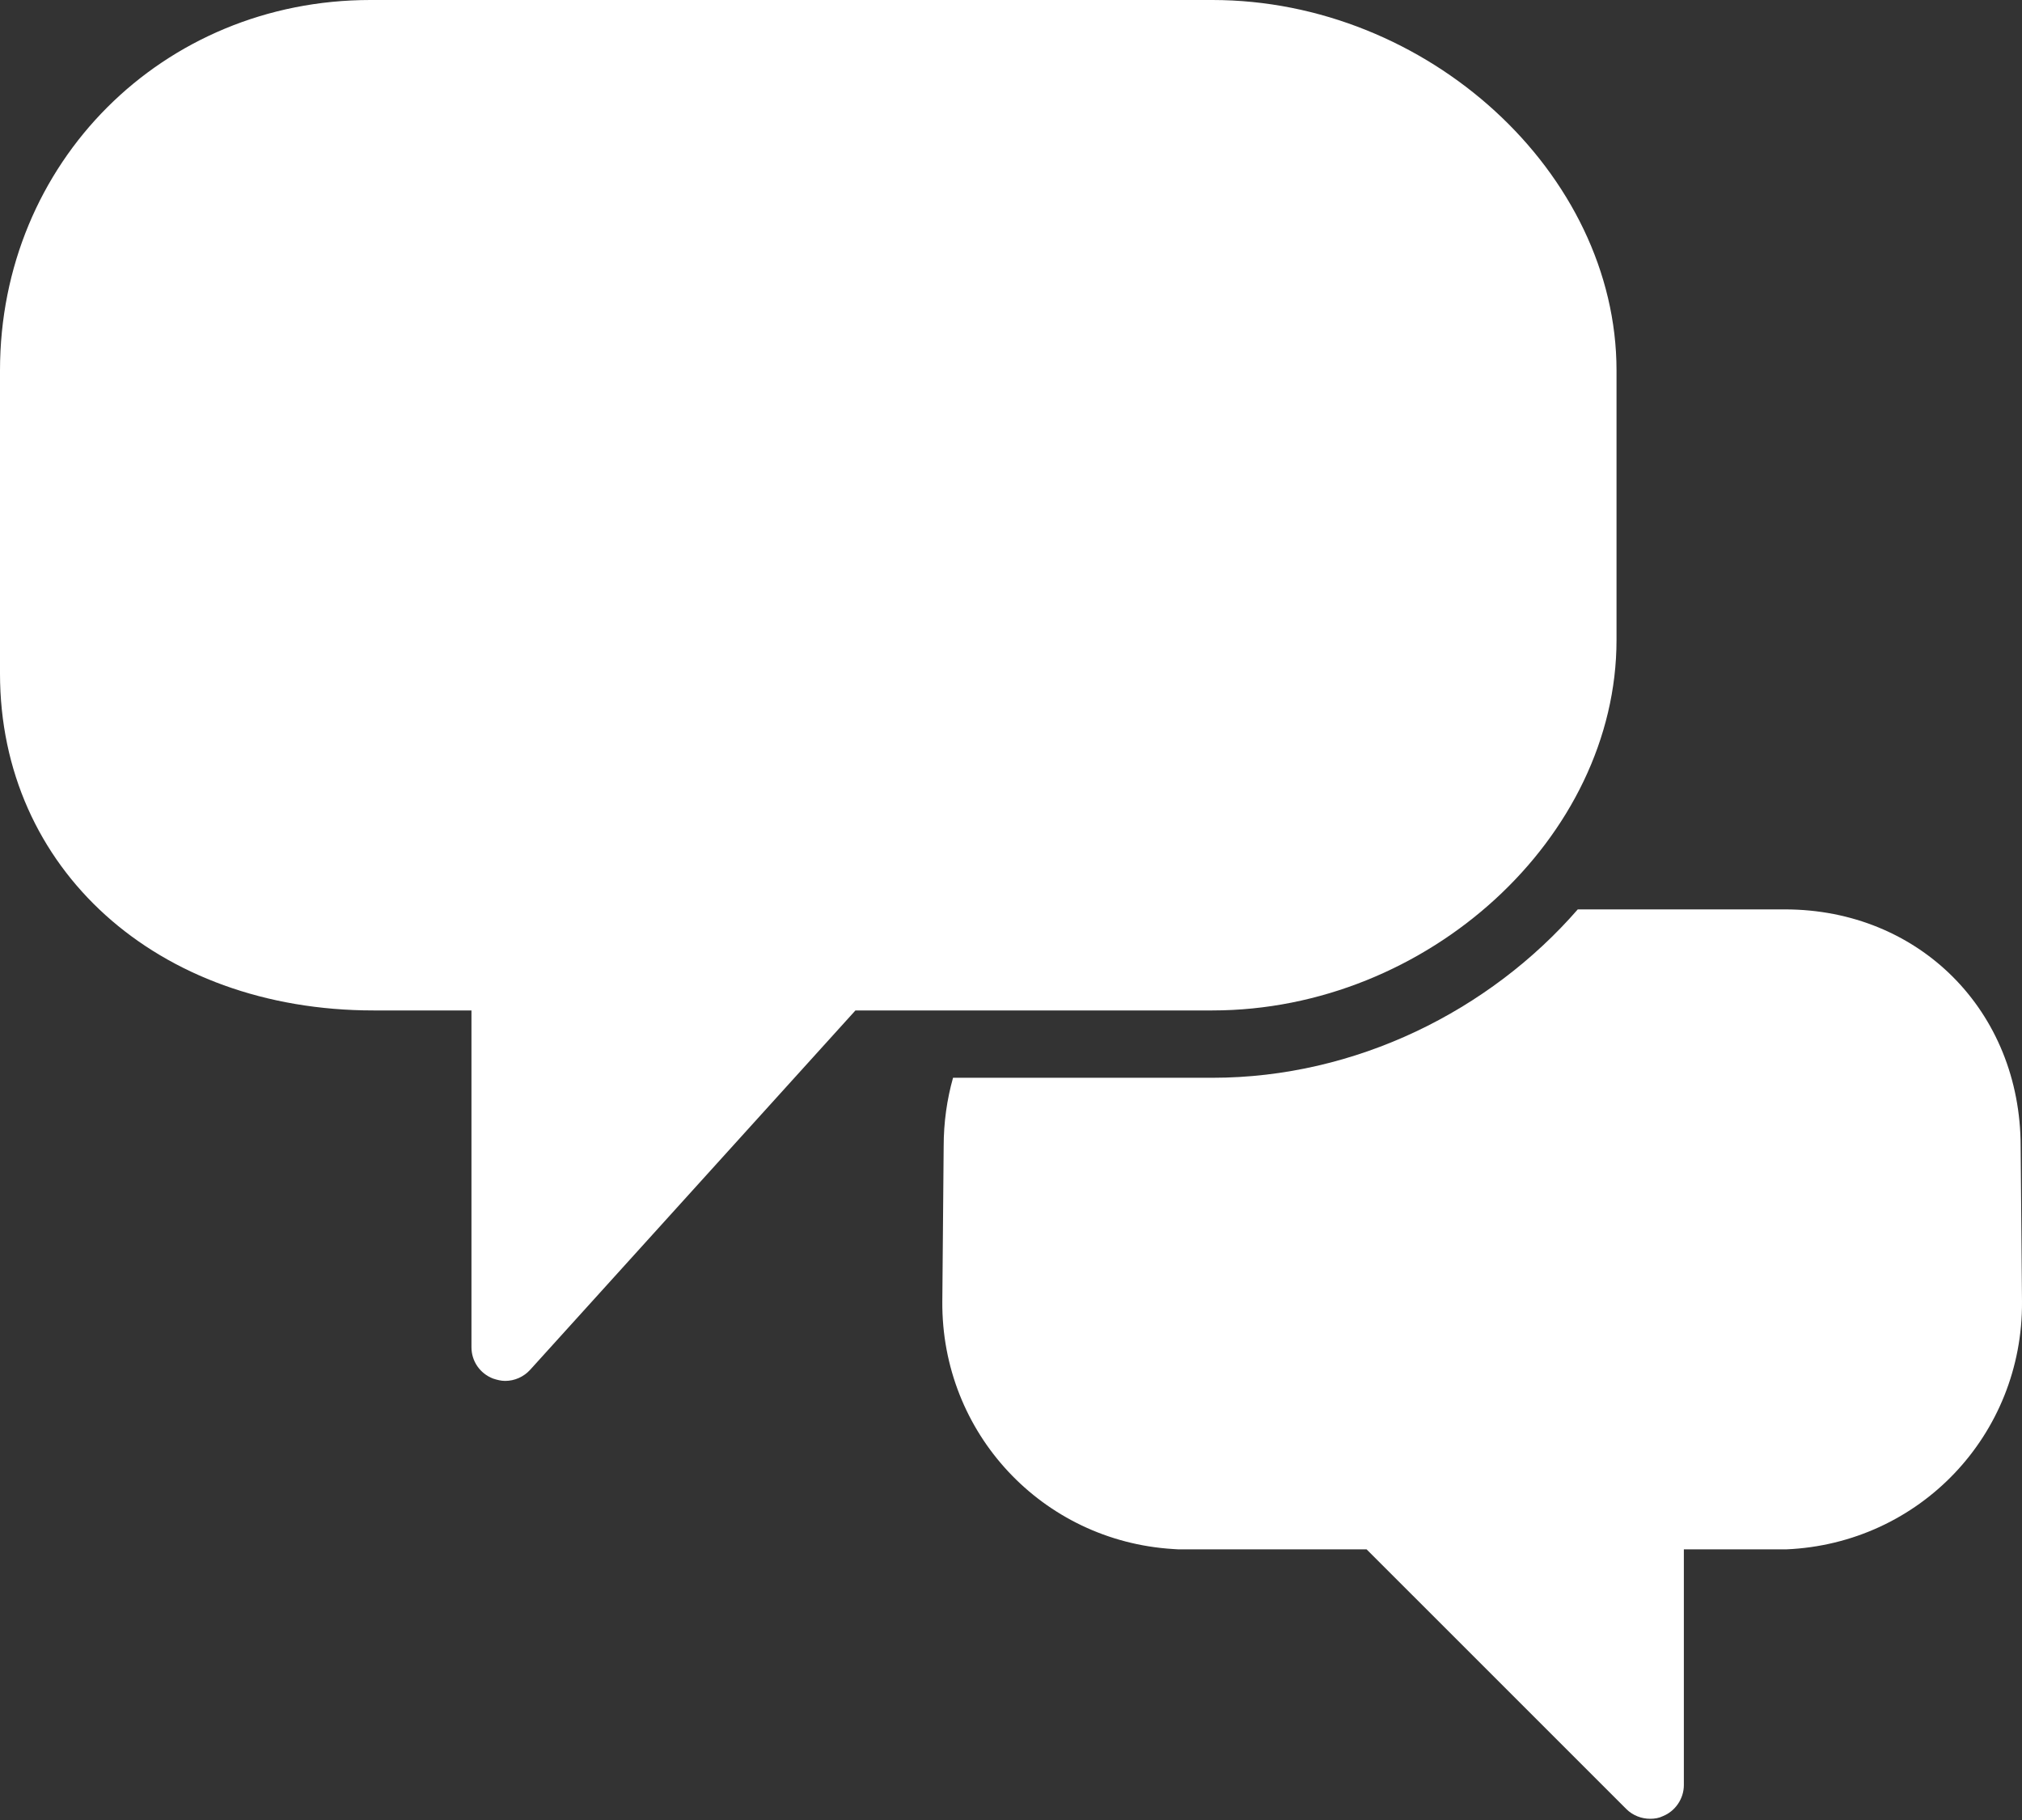
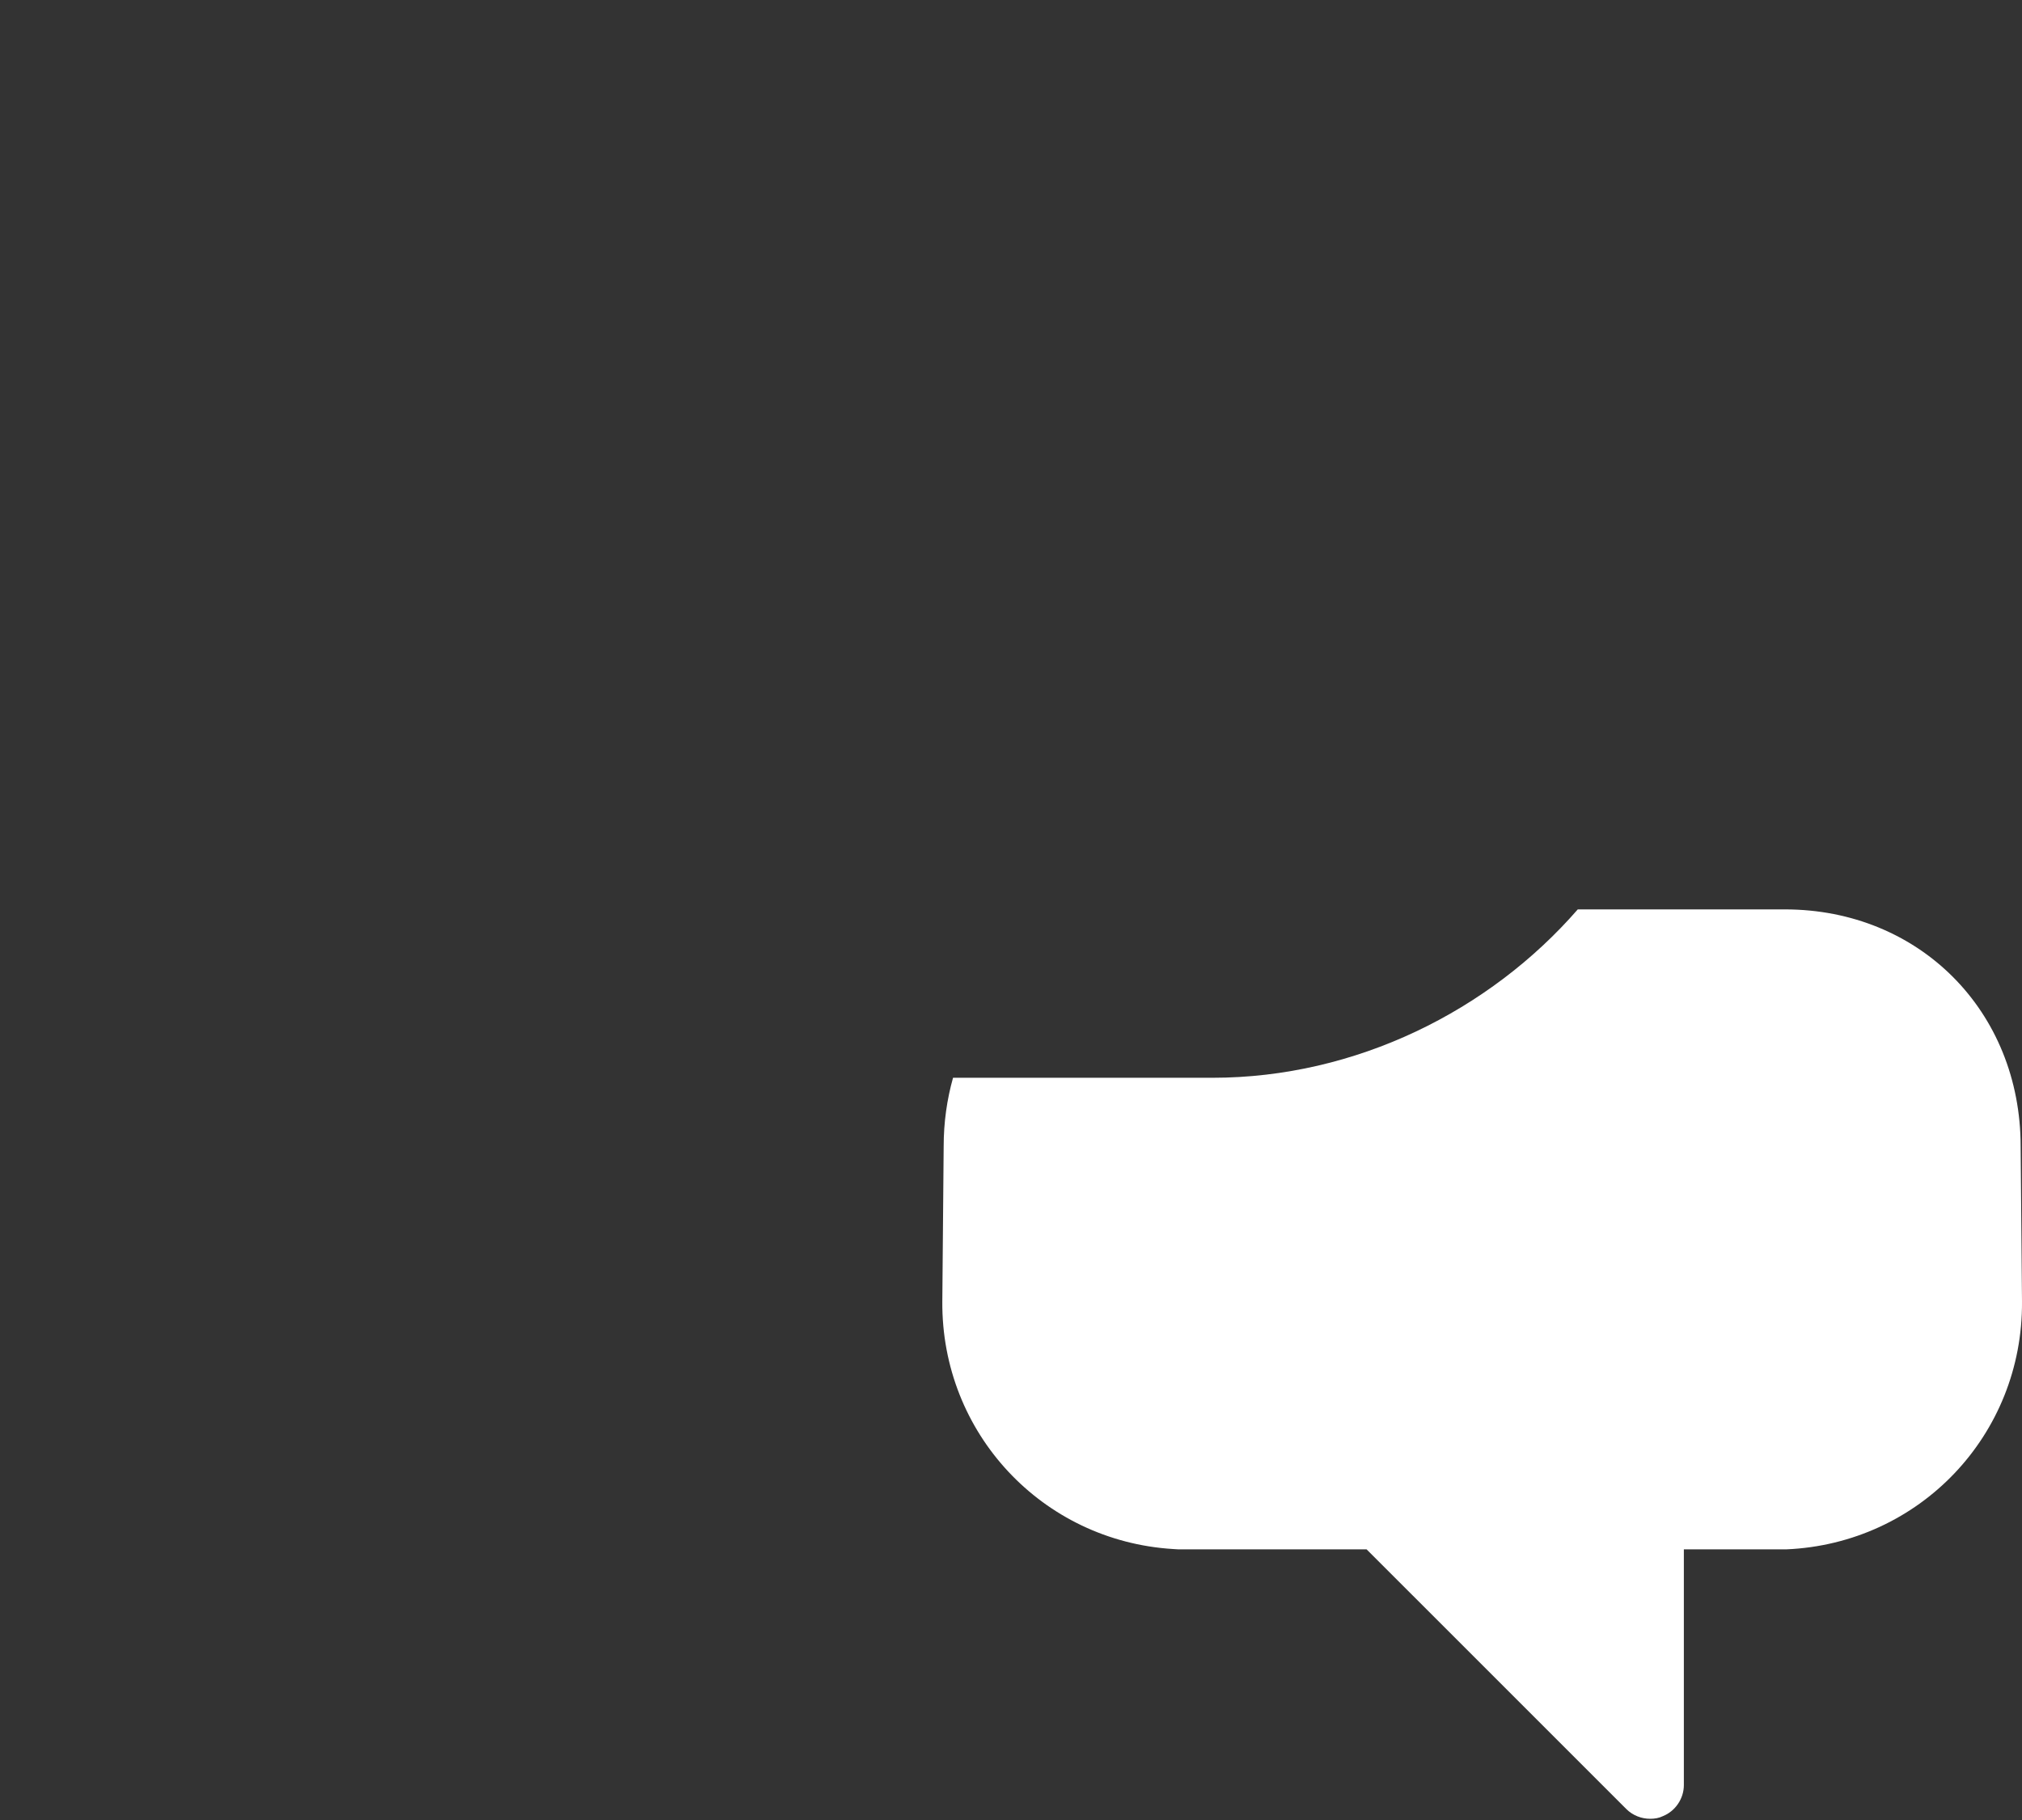
<svg xmlns="http://www.w3.org/2000/svg" width="30" height="27" viewBox="0 0 30 27" fill="none">
  <rect x="0" y="0" width="30" height="27" fill="#333333" stroke="none" />
  <path d="M29.98 17.009C29.98 15 28.476 13.491 26.482 13.491H23.409C22.105 14.99 20.122 15.989 17.988 15.989H14.14C14.05 16.309 14.001 16.649 14.001 17.009L13.981 19.307C13.966 21.261 15.465 22.86 17.403 22.98C17.428 22.98 17.458 22.985 17.483 22.985H20.276L24.129 26.837C24.224 26.932 24.354 26.982 24.484 26.982C24.549 26.982 24.613 26.972 24.674 26.942C24.858 26.867 24.983 26.682 24.983 26.482V22.985H26.347C26.397 22.985 26.447 22.985 26.502 22.985C28.481 22.9 30.015 21.286 30 19.307L29.98 17.014V17.009Z" fill="white" />
-   <path d="M23.984 9.494V5.496C23.984 2.568 21.181 0 17.988 0H5.496C2.413 0 0 2.413 0 5.496V9.993C0 12.886 2.328 14.99 5.541 14.99H6.995V19.987C6.995 20.192 7.12 20.376 7.315 20.451C7.375 20.471 7.435 20.486 7.495 20.486C7.635 20.486 7.77 20.426 7.865 20.322L12.692 14.99H17.988C21.181 14.99 23.984 12.422 23.984 9.494Z" fill="white" />
</svg>